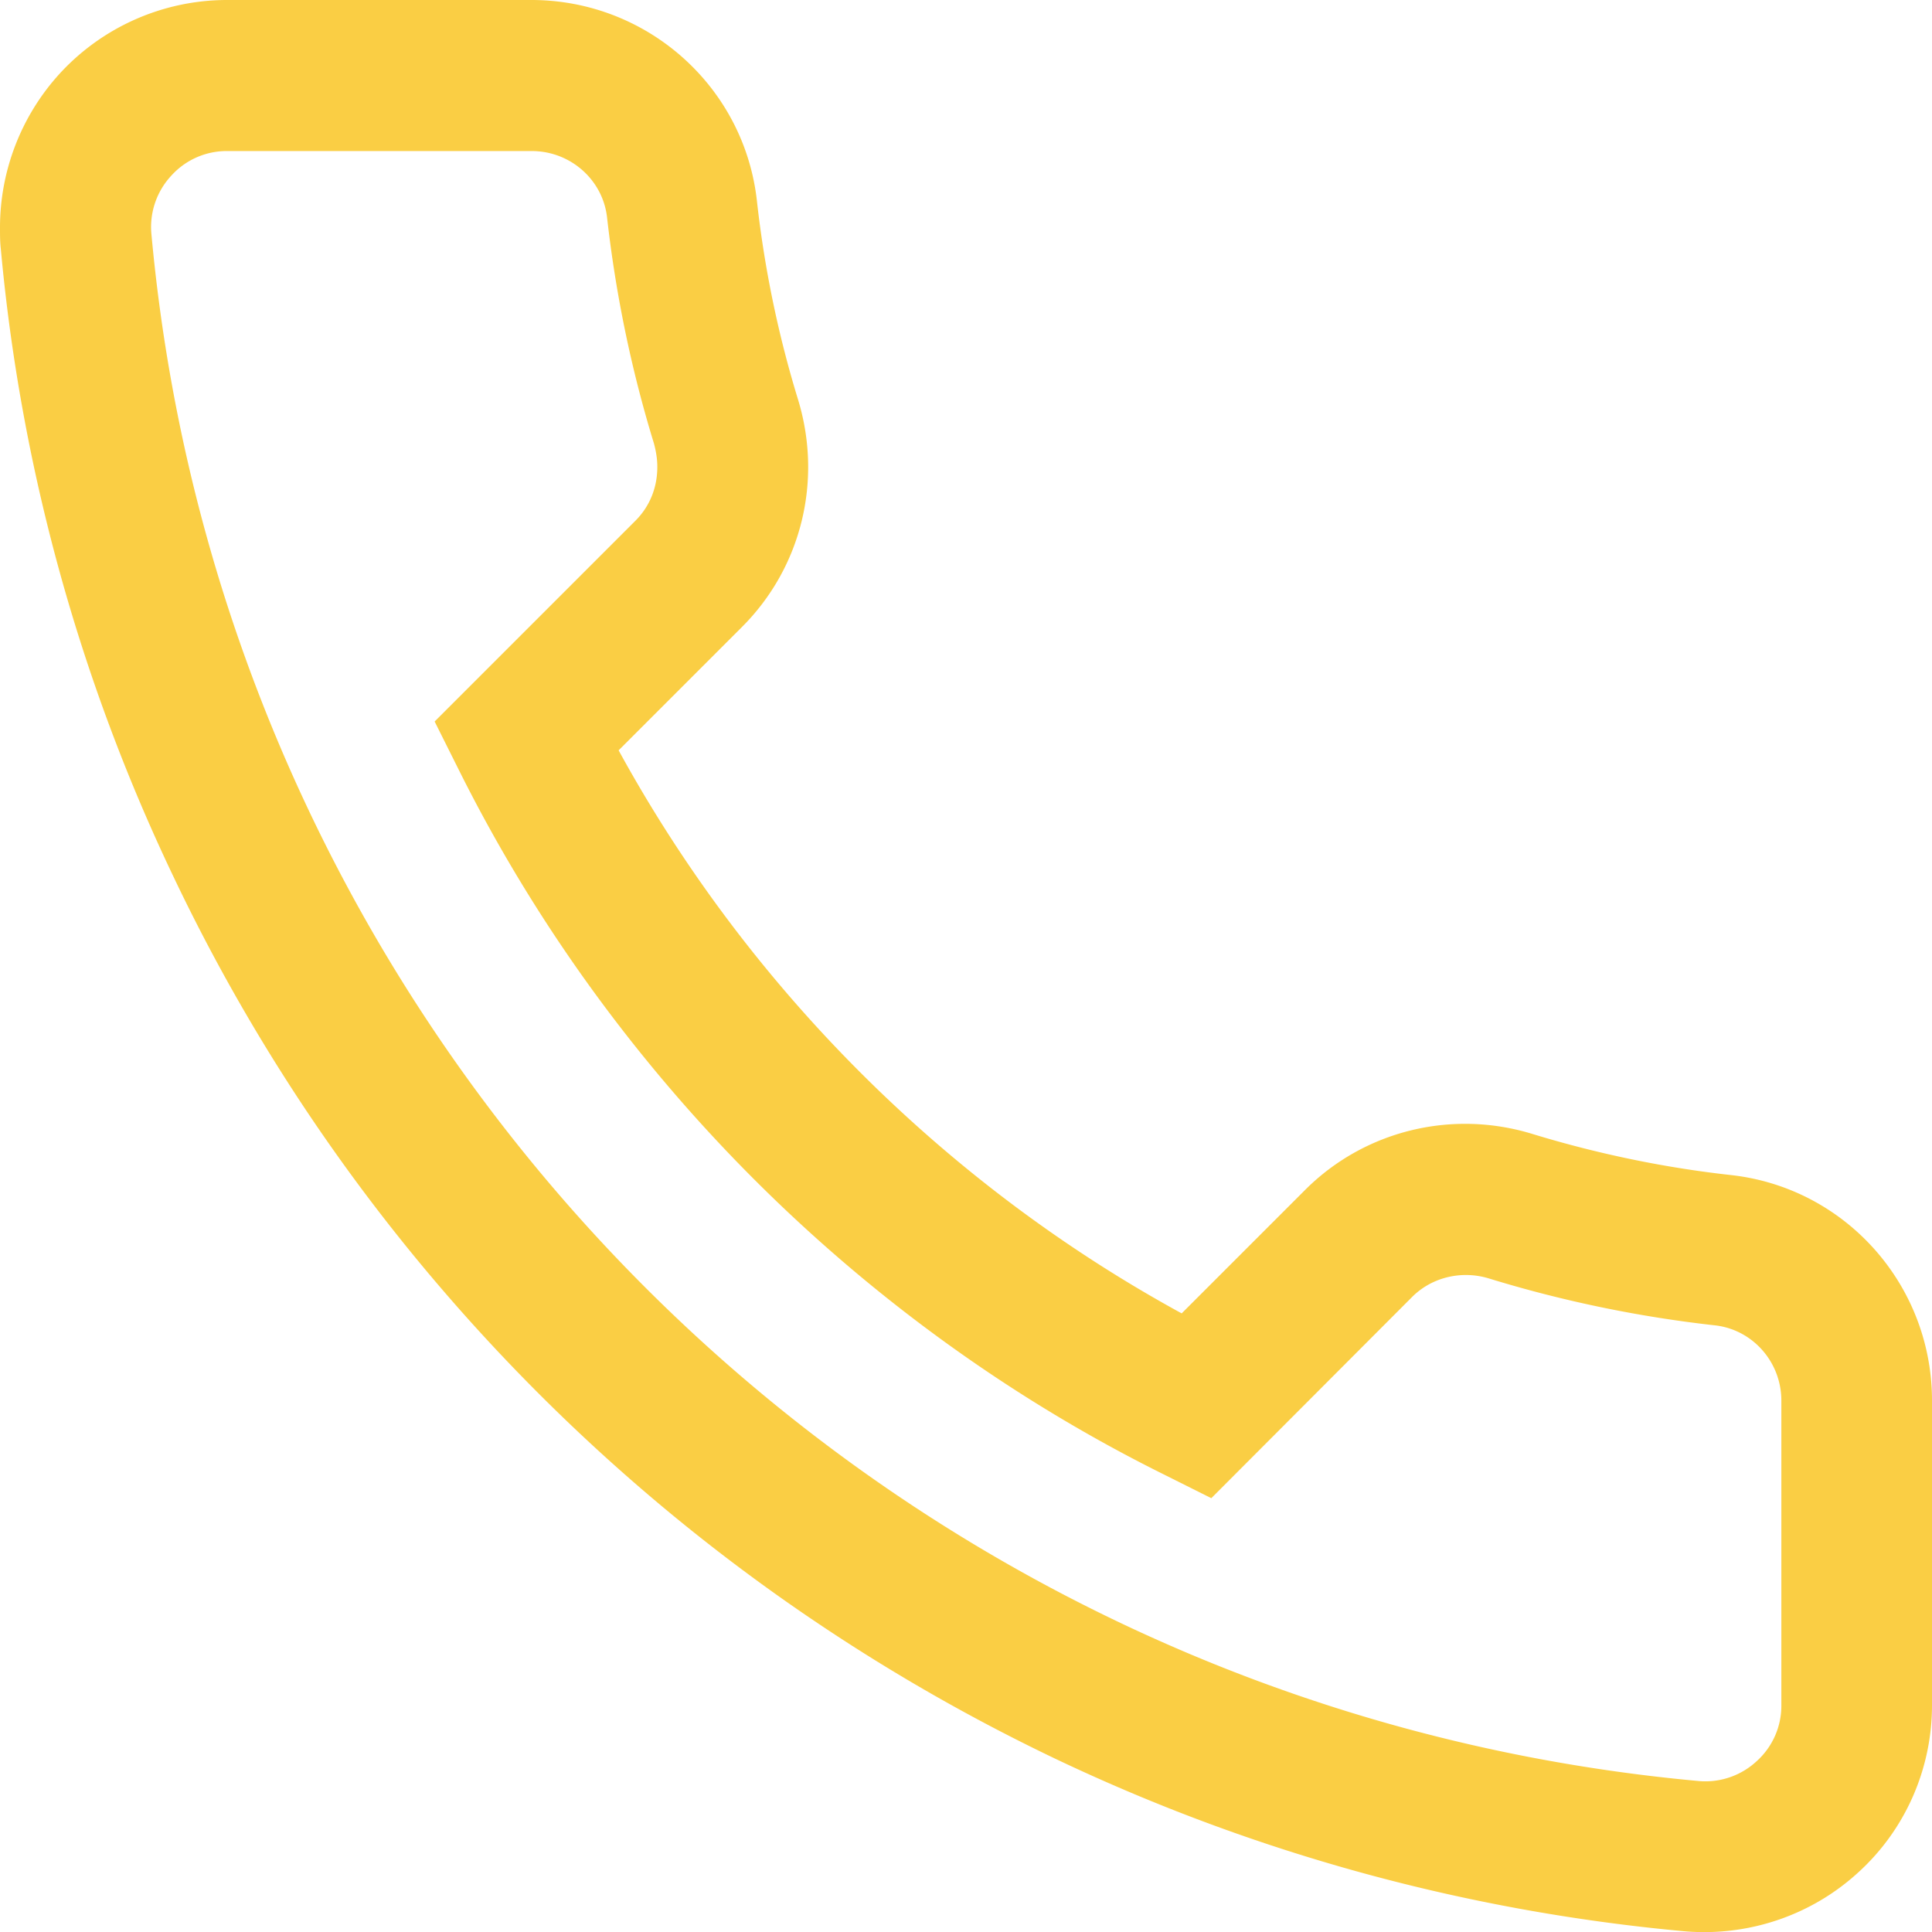
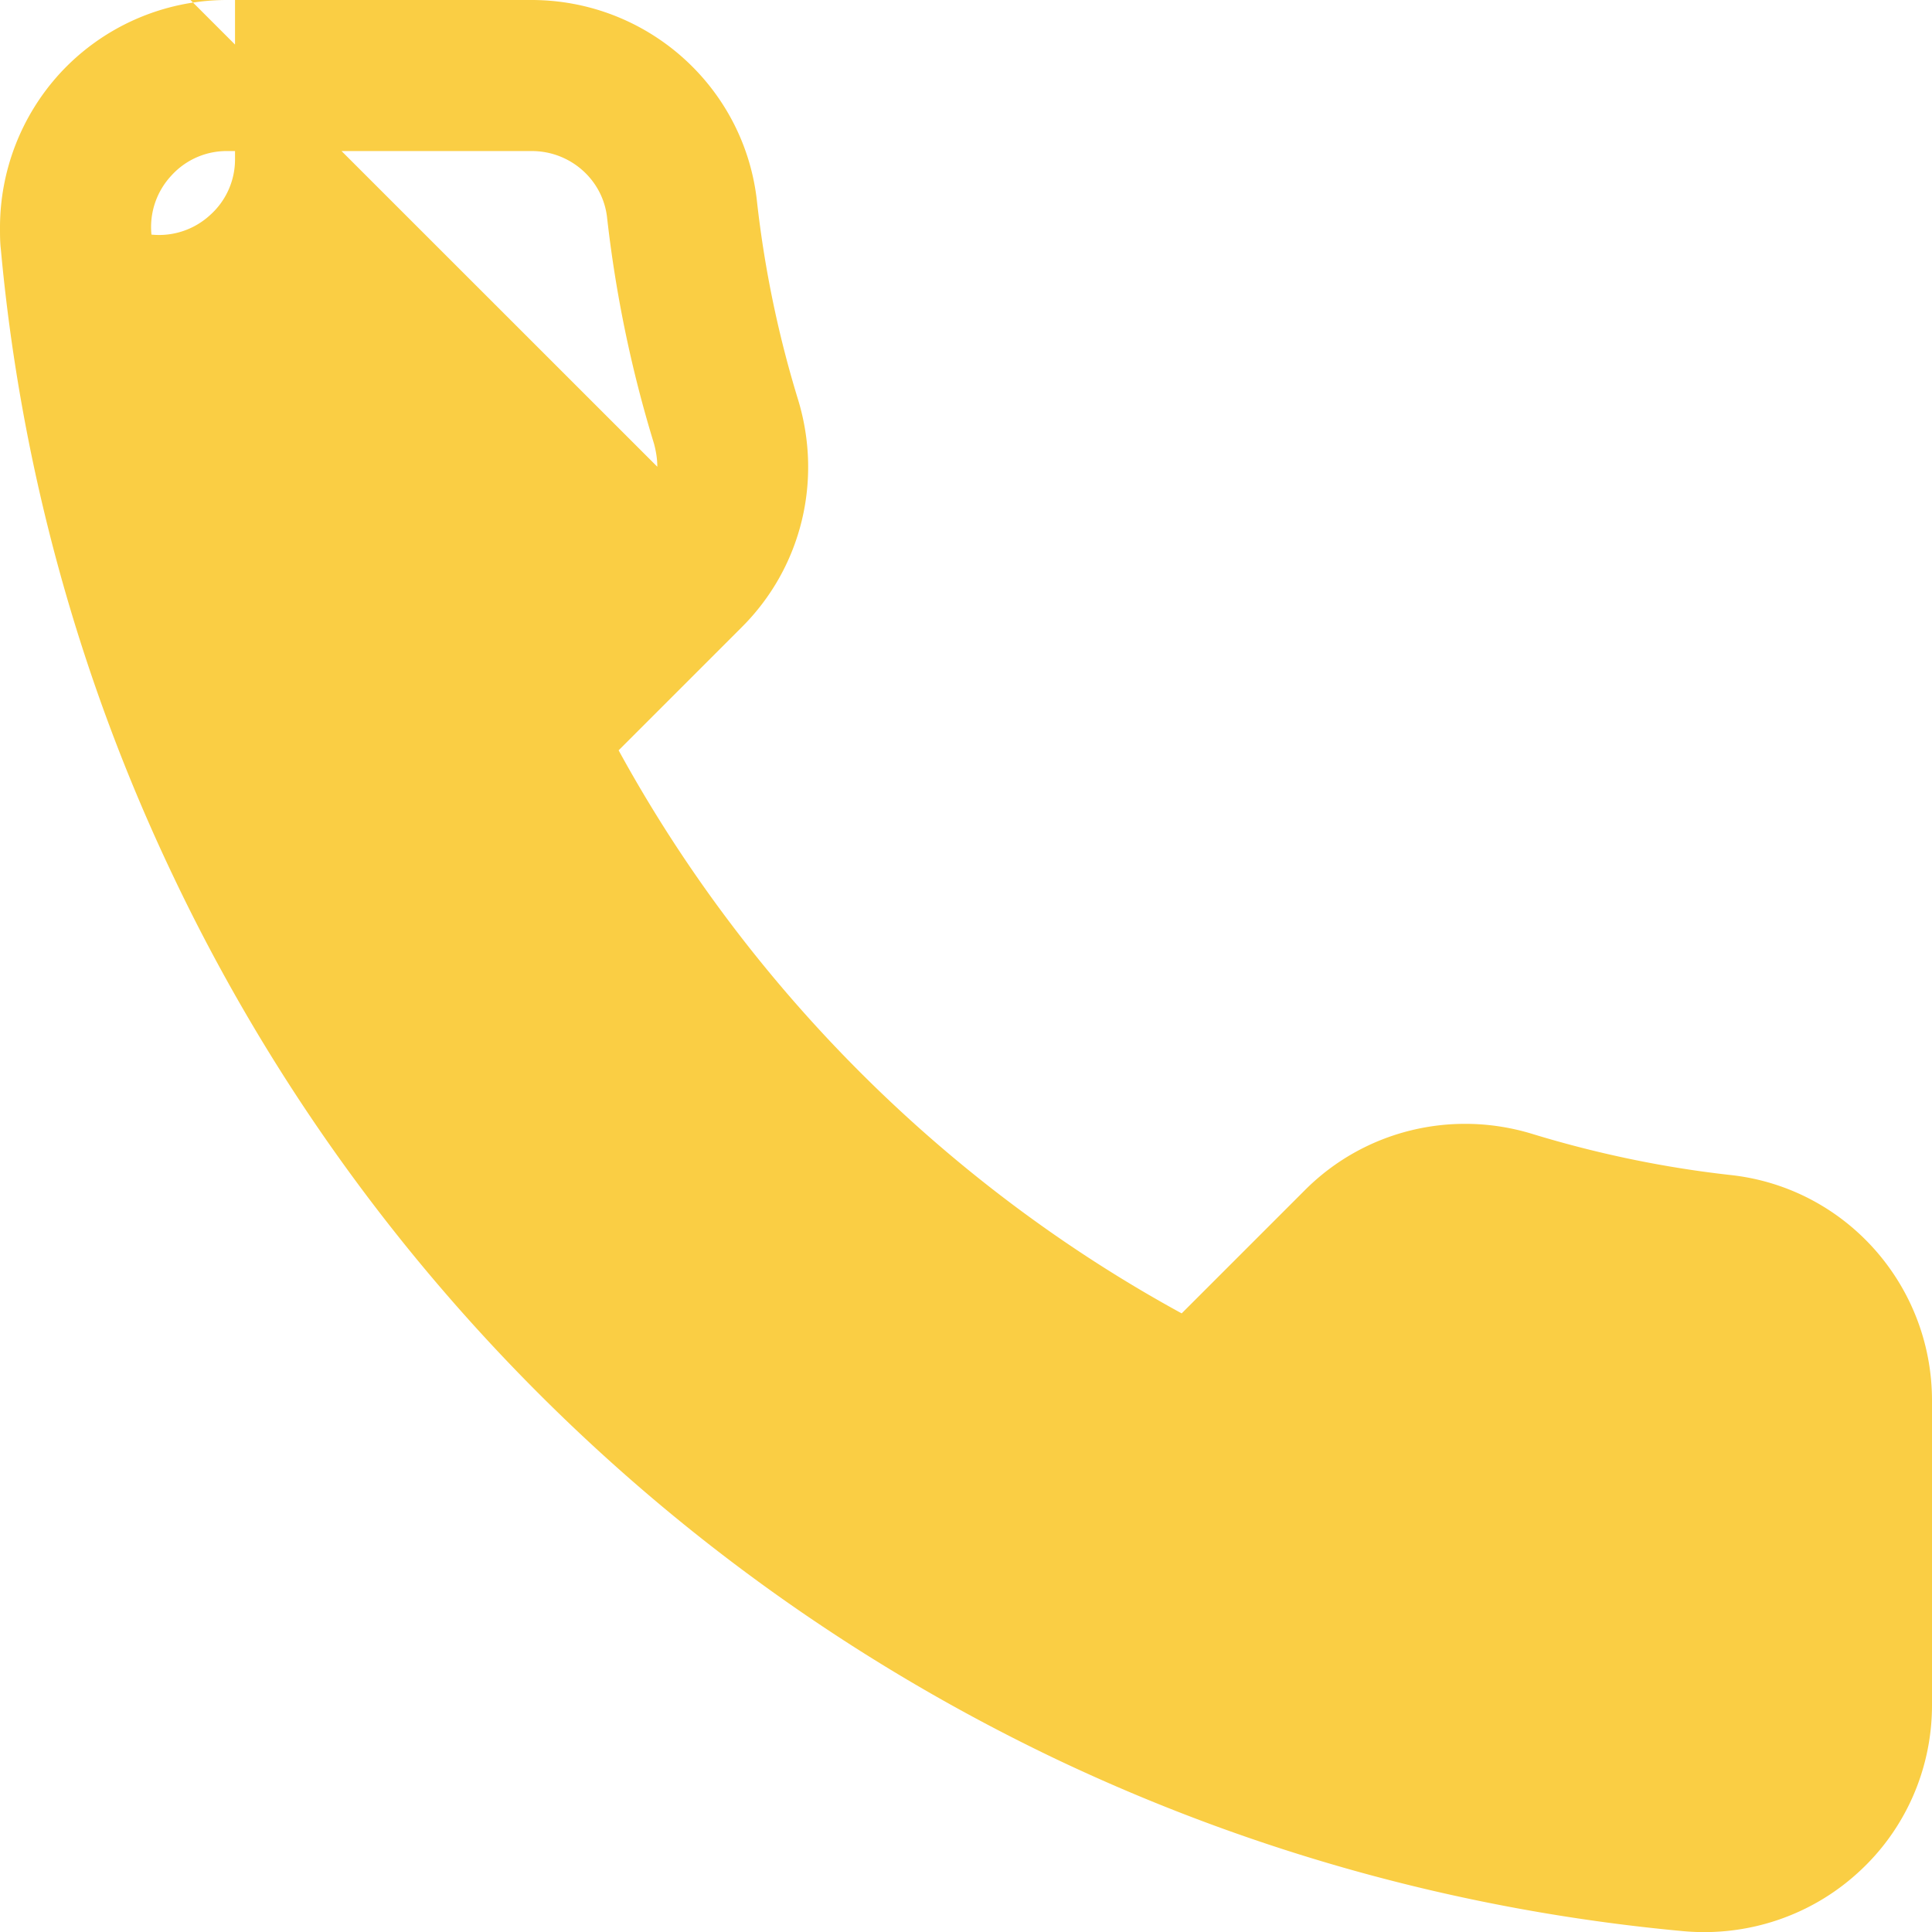
<svg xmlns="http://www.w3.org/2000/svg" width="59.04" height="59.04" viewBox="0 0 46.94 46.94" shape-rendering="geometricPrecision" image-rendering="optimizeQuality" fill-rule="evenodd">
-   <path d="M15.97 11.34c0-.19-.03-.37-.08-.56-.55-1.79-.93-3.63-1.14-5.49-.1-.92-.89-1.62-1.83-1.62h-7.4a1.81 1.81 0 0 0-1.36.6 1.83 1.83 0 0 0-.48 1.43c1.83 19.94 17.63 35.74 37.57 37.57a1.83 1.83 0 0 0 1.43-.48 1.81 1.81 0 0 0 .6-1.36v-7.4c0-.94-.7-1.73-1.62-1.83a30.08 30.08 0 0 1-5.49-1.14c-.66-.2-1.38-.03-1.86.45l-4.88 4.89-1.18-.59c-7.36-3.66-13.43-9.74-17.1-17.1l-.59-1.18 4.88-4.88c.35-.35.53-.81.53-1.3zM0 5.53A5.55 5.55 0 0 1 1.44 1.8 5.52 5.52 0 0 1 5.51 0h7.4c2.81 0 5.17 2.1 5.48 4.88a26.39 26.39 0 0 0 1 4.83c.6 1.97.08 4.08-1.36 5.52l-3 3c3.14 5.74 7.93 10.54 13.68 13.68l3-3c1.44-1.44 3.56-1.96 5.52-1.36 1.57.48 3.2.82 4.83 1 2.78.31 4.88 2.67 4.88 5.48v7.4c0 1.55-.65 3.03-1.8 4.07-1.15 1.05-2.69 1.56-4.24 1.42-5.31-.49-10.44-1.9-15.24-4.18-4.67-2.23-8.9-5.21-12.57-8.88s-6.66-7.9-8.88-12.57A44.86 44.86 0 0 1 .02 6.05C0 5.88 0 5.71 0 5.54z" fill="#face44" fill-rule="nonzero" />
+   <path d="M15.97 11.34c0-.19-.03-.37-.08-.56-.55-1.79-.93-3.63-1.14-5.49-.1-.92-.89-1.62-1.83-1.62h-7.4a1.81 1.81 0 0 0-1.36.6 1.83 1.83 0 0 0-.48 1.43a1.83 1.83 0 0 0 1.43-.48 1.81 1.81 0 0 0 .6-1.36v-7.4c0-.94-.7-1.73-1.62-1.83a30.08 30.08 0 0 1-5.49-1.14c-.66-.2-1.38-.03-1.86.45l-4.88 4.89-1.18-.59c-7.36-3.66-13.43-9.74-17.1-17.1l-.59-1.18 4.88-4.88c.35-.35.53-.81.53-1.3zM0 5.53A5.55 5.55 0 0 1 1.44 1.8 5.52 5.52 0 0 1 5.51 0h7.4c2.81 0 5.17 2.1 5.48 4.88a26.39 26.39 0 0 0 1 4.83c.6 1.97.08 4.08-1.36 5.52l-3 3c3.14 5.74 7.93 10.54 13.68 13.68l3-3c1.44-1.44 3.56-1.96 5.52-1.36 1.57.48 3.2.82 4.83 1 2.78.31 4.88 2.67 4.88 5.48v7.4c0 1.55-.65 3.03-1.8 4.07-1.15 1.05-2.69 1.56-4.24 1.42-5.31-.49-10.44-1.9-15.24-4.18-4.67-2.23-8.9-5.21-12.57-8.88s-6.66-7.9-8.88-12.57A44.86 44.86 0 0 1 .02 6.05C0 5.88 0 5.71 0 5.54z" fill="#face44" fill-rule="nonzero" />
</svg>